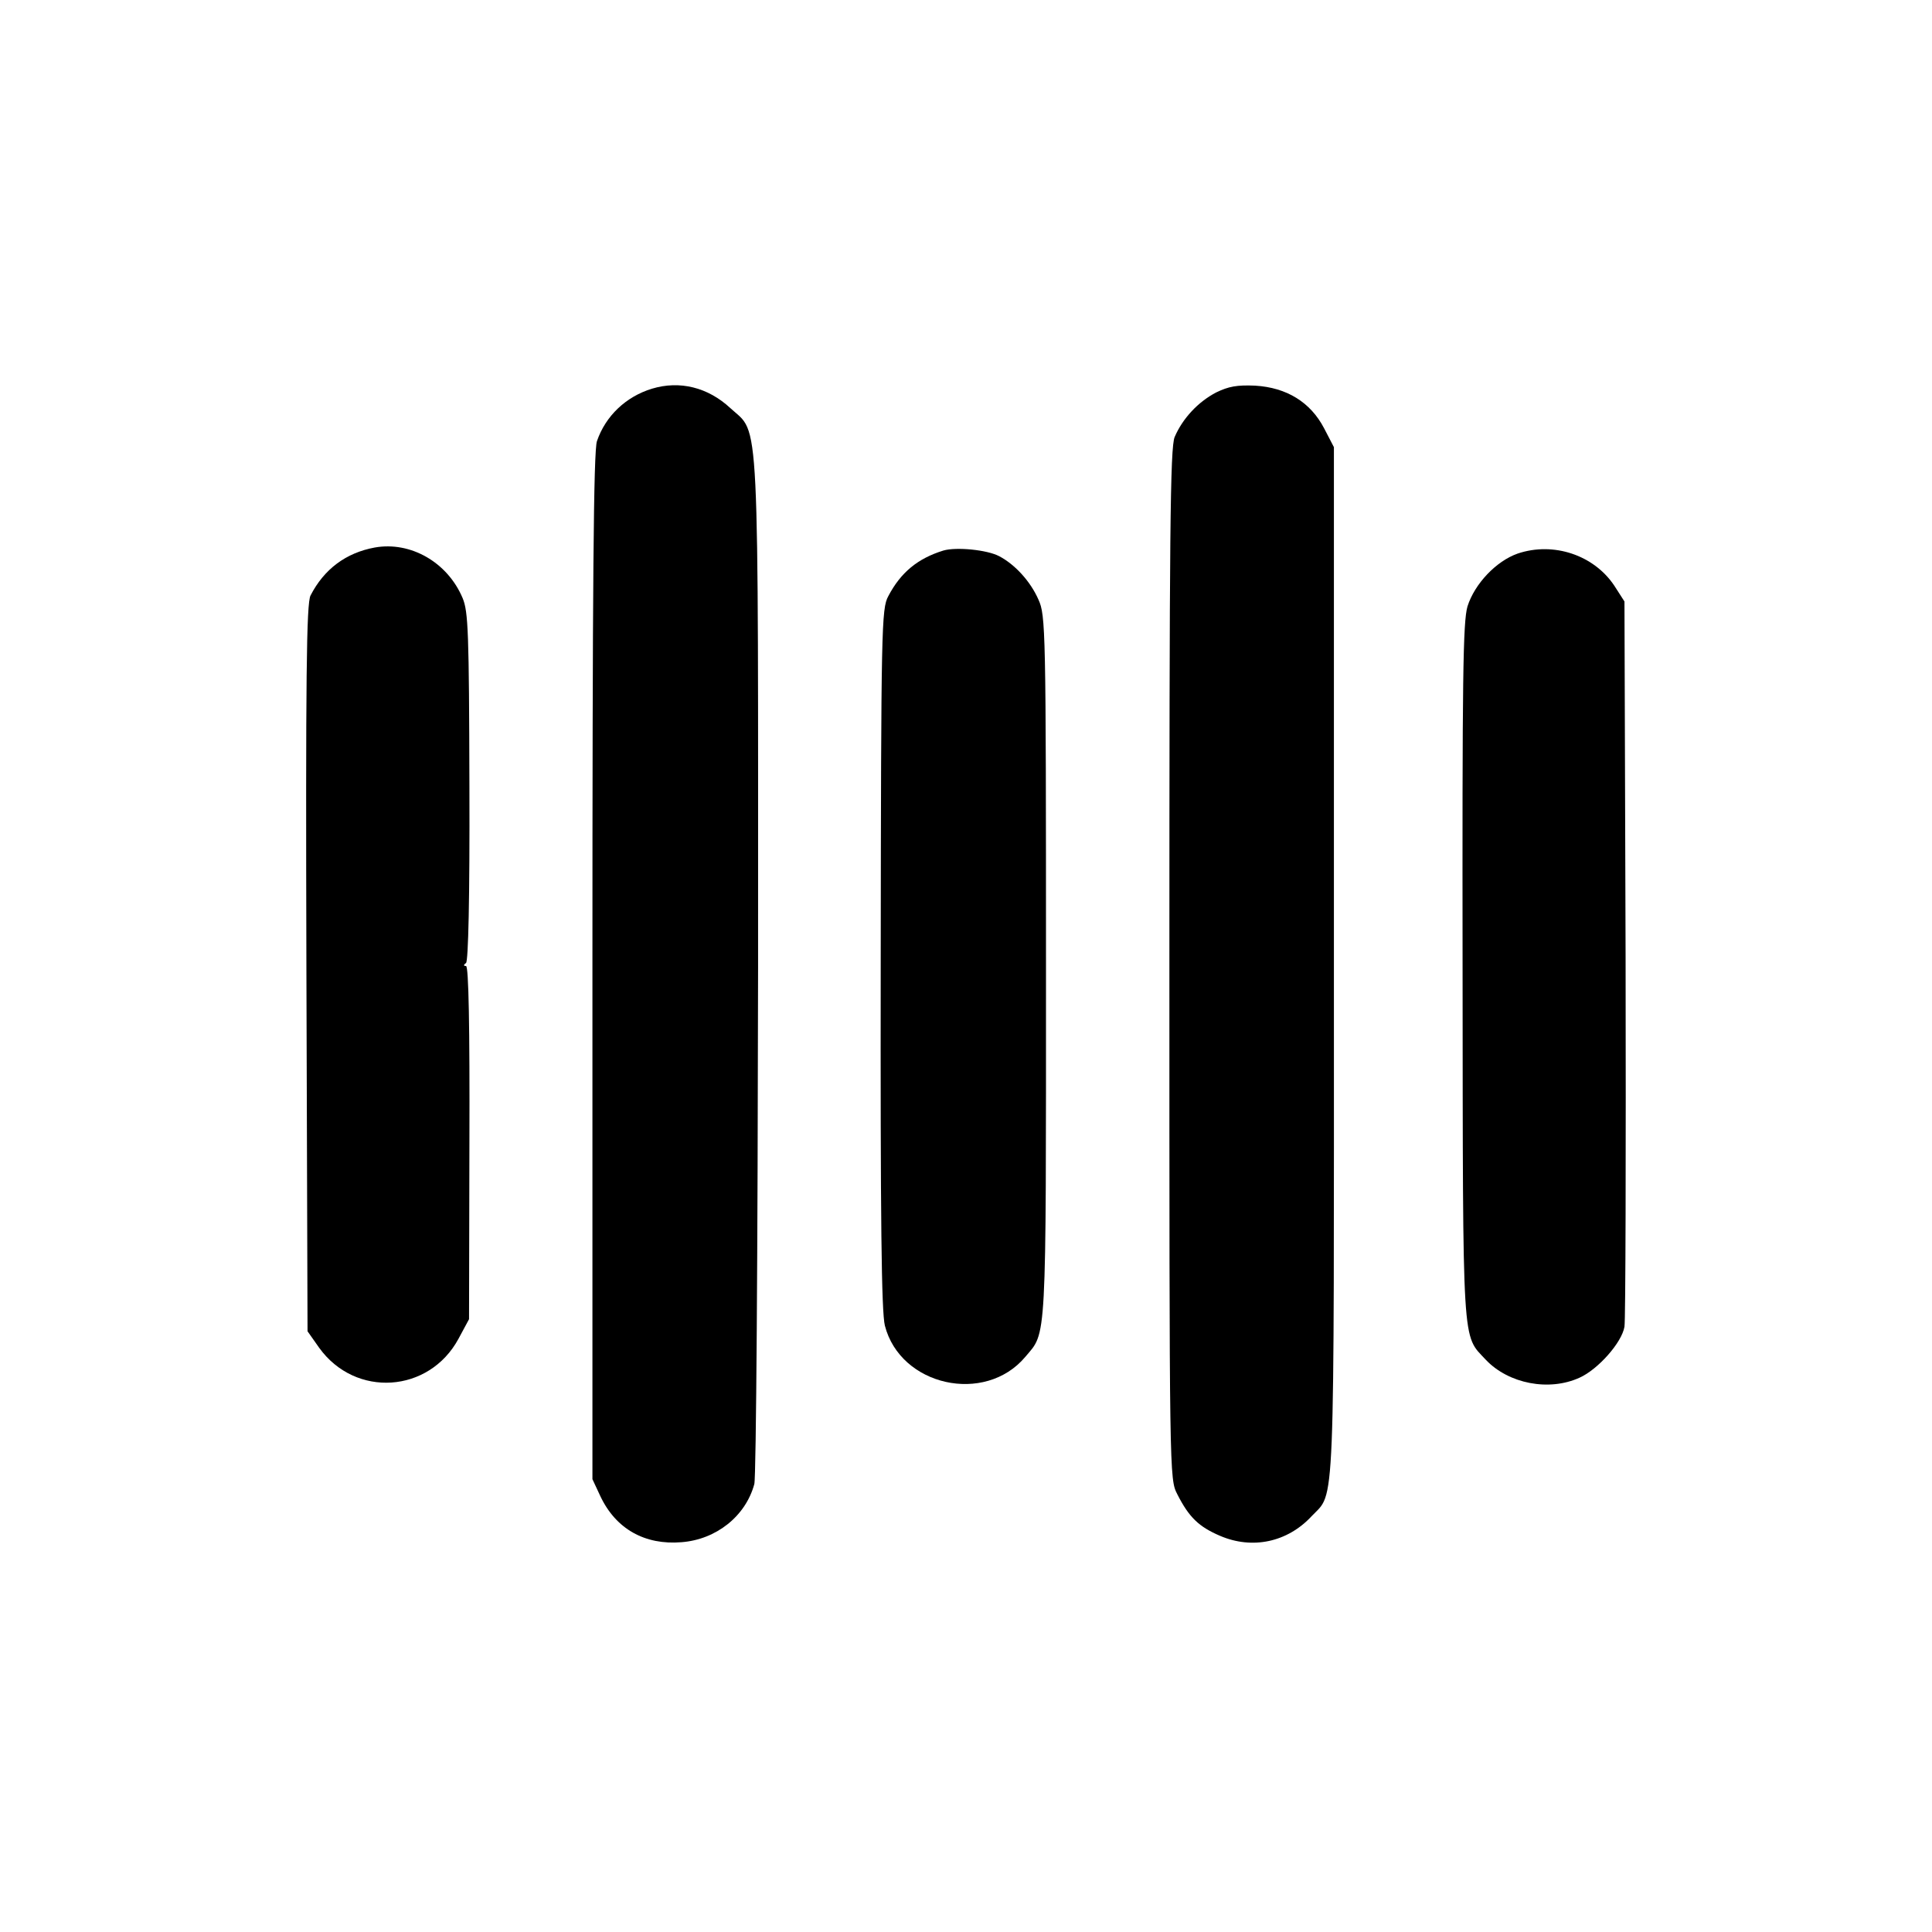
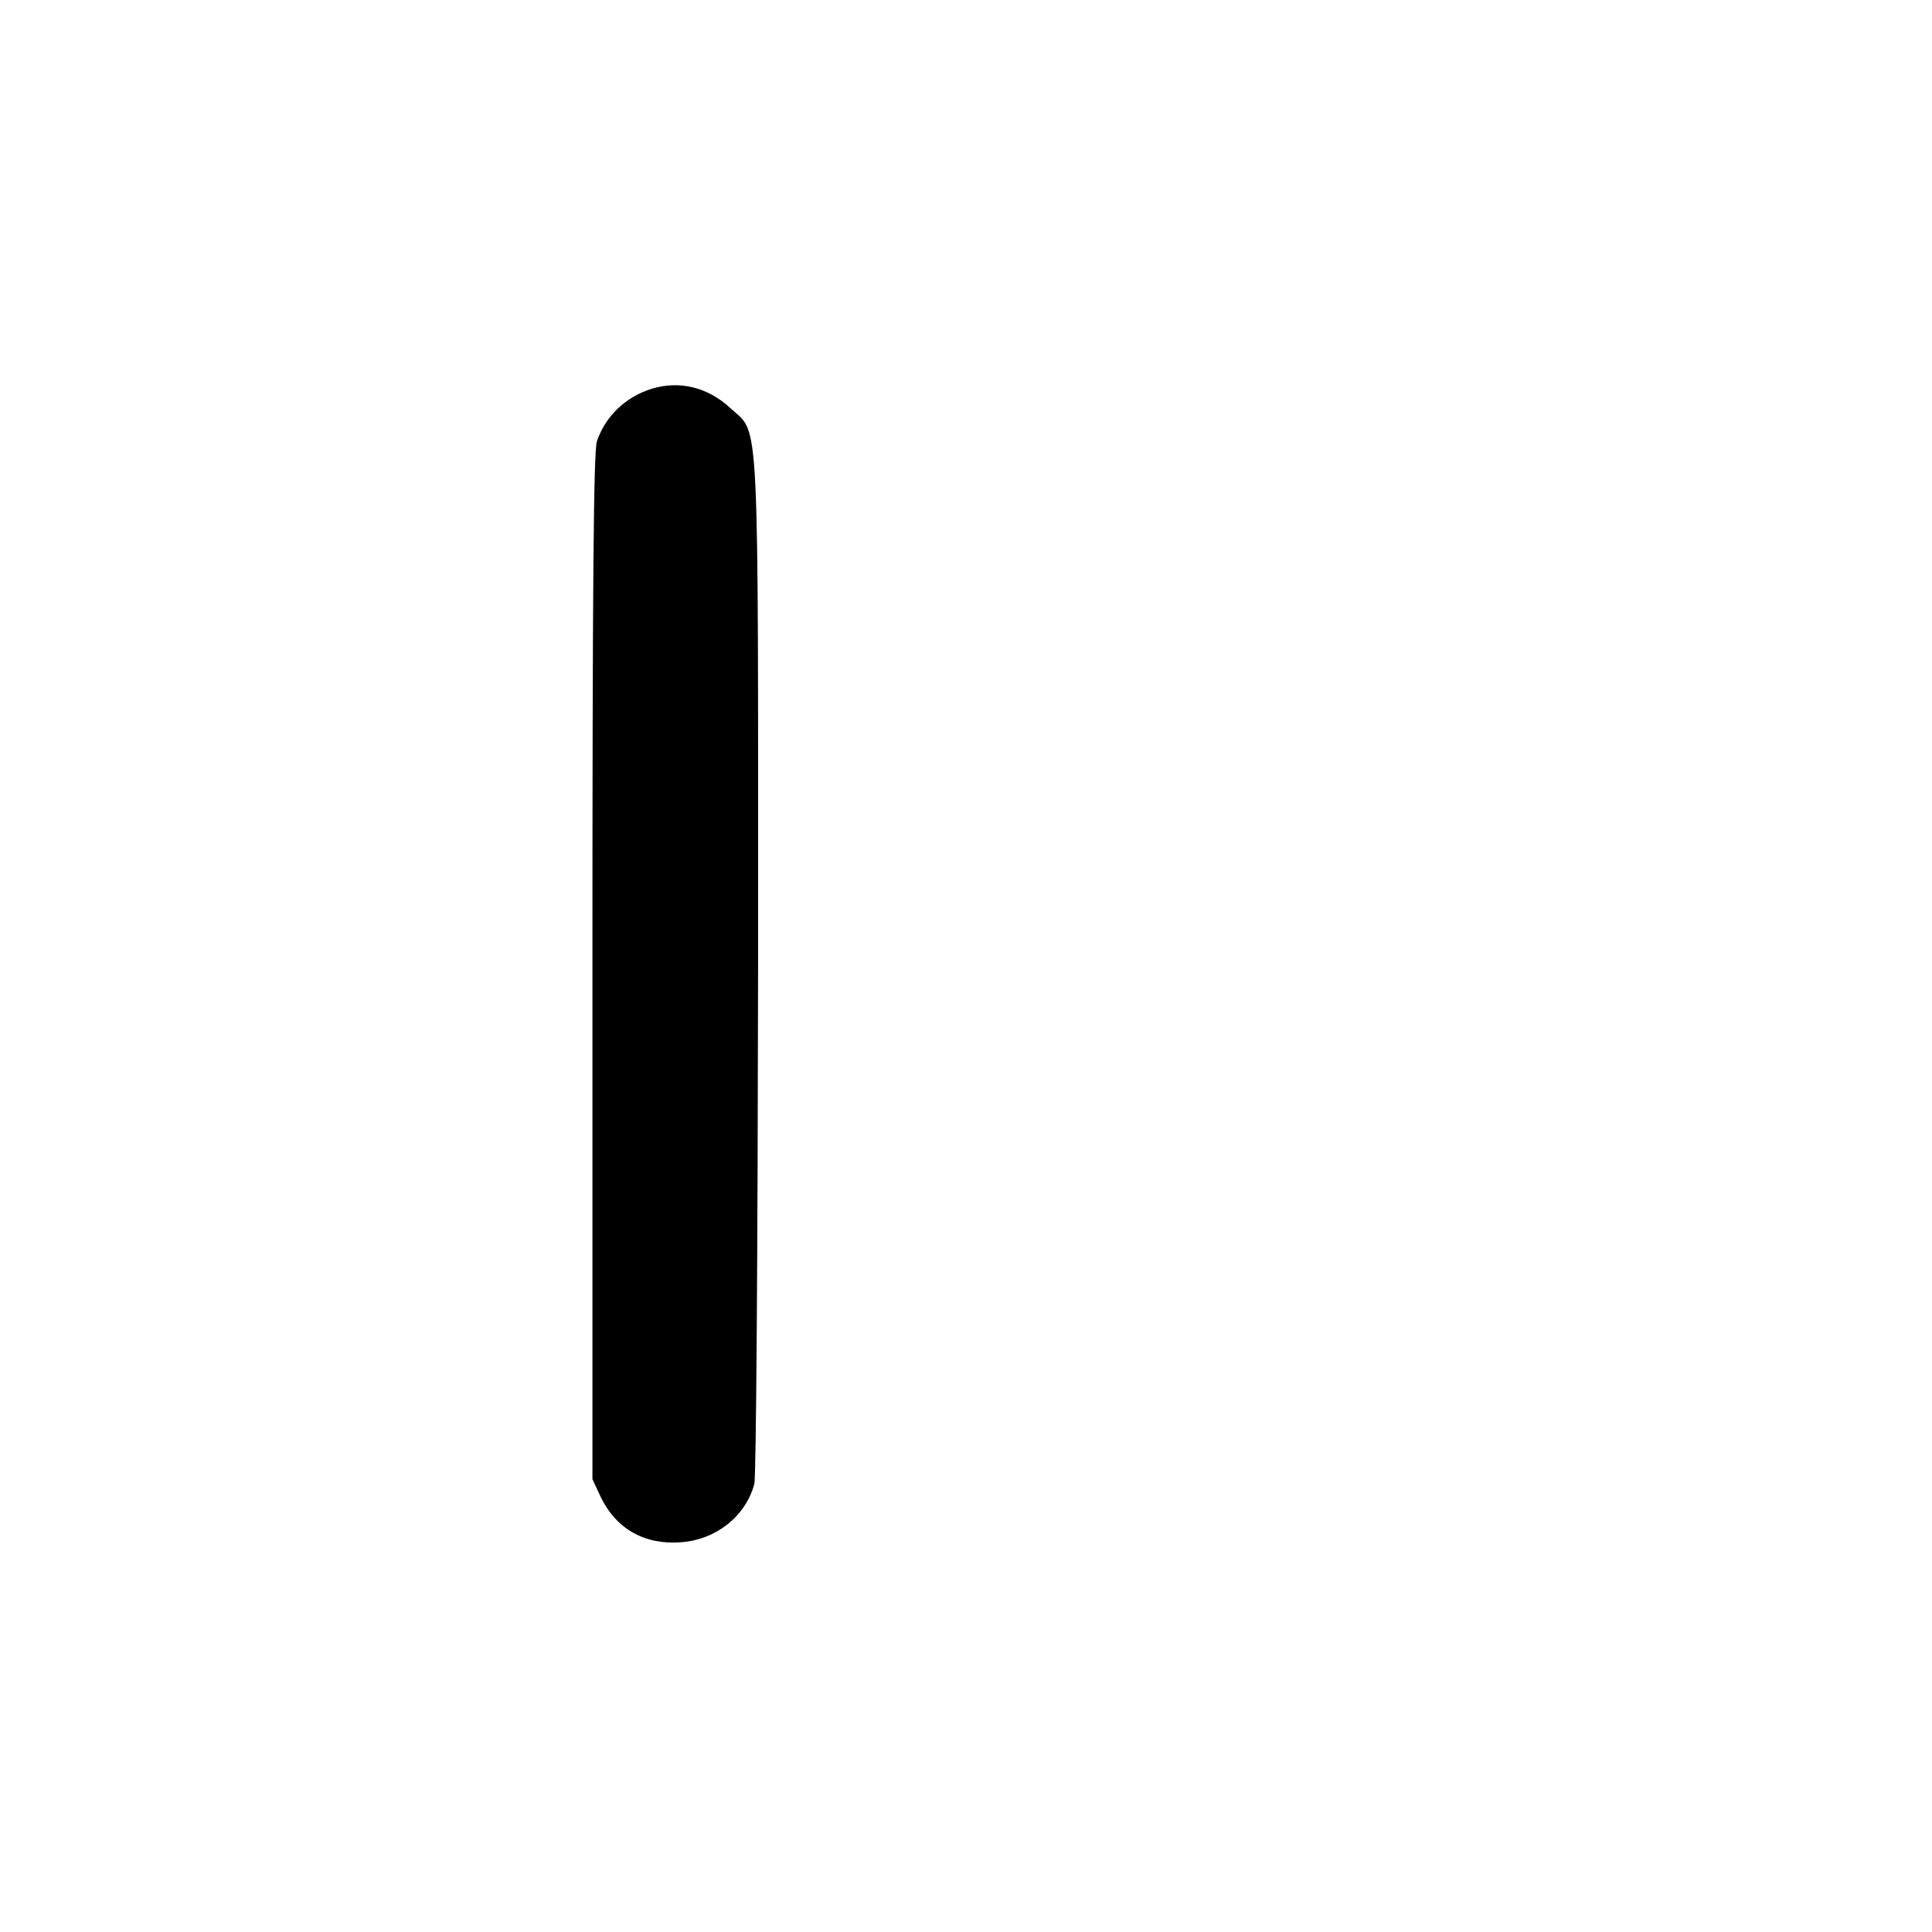
<svg xmlns="http://www.w3.org/2000/svg" version="1.0" width="512pt" height="512pt" viewBox="0 0 512 512" preserveAspectRatio="xMidYMid meet">
  <g transform="translate(0,512) scale(0.1,-0.1)" fill="#000000" stroke="none">
    <path d="M1728 4090 c-69 -21 -123 -72 -146 -139 -9 -25 -12 -380 -12 -1393 l0 -1358 21 -45 c41 -87 118 -130 215 -122 92 7 170 69 193 154 5 18 9 613 10 1370 0 1505 5 1409 -73 1481 -60 56 -135 74 -208 52z" />
-     <path d="M3223 4080 c-48 -25 -89 -69 -110 -118 -12 -28 -14 -254 -14 -1397 0 -1363 0 -1364 21 -1405 31 -61 57 -86 113 -110 86 -37 179 -17 243 52 63 67 59 -25 59 1468 l0 1365 -26 50 c-36 69 -99 108 -183 113 -48 2 -70 -2 -103 -18z" />
-     <path d="M993 3669 c-76 -14 -134 -57 -170 -127 -11 -20 -13 -220 -11 -987 l3 -963 31 -44 c96 -133 291 -120 369 24 l28 52 1 468 c1 306 -2 468 -9 468 -7 0 -7 3 0 8 6 4 10 171 9 467 -1 410 -3 464 -18 500 -40 95 -138 151 -233 134z" />
-     <path d="M2500 3661 c-68 -21 -113 -58 -146 -121 -18 -33 -19 -82 -20 -960 -1 -696 2 -937 11 -973 41 -160 265 -210 372 -83 57 68 55 20 55 1032 0 902 -1 933 -20 975 -21 48 -62 93 -104 115 -32 17 -114 25 -148 15z" />
-     <path d="M4022 3653 c-57 -20 -114 -80 -133 -140 -12 -41 -14 -186 -13 -968 1 -1013 -2 -960 62 -1029 60 -63 167 -84 248 -47 49 22 112 93 119 135 3 17 4 457 3 977 l-3 945 -27 42 c-54 81 -161 117 -256 85z" />
  </g>
</svg>